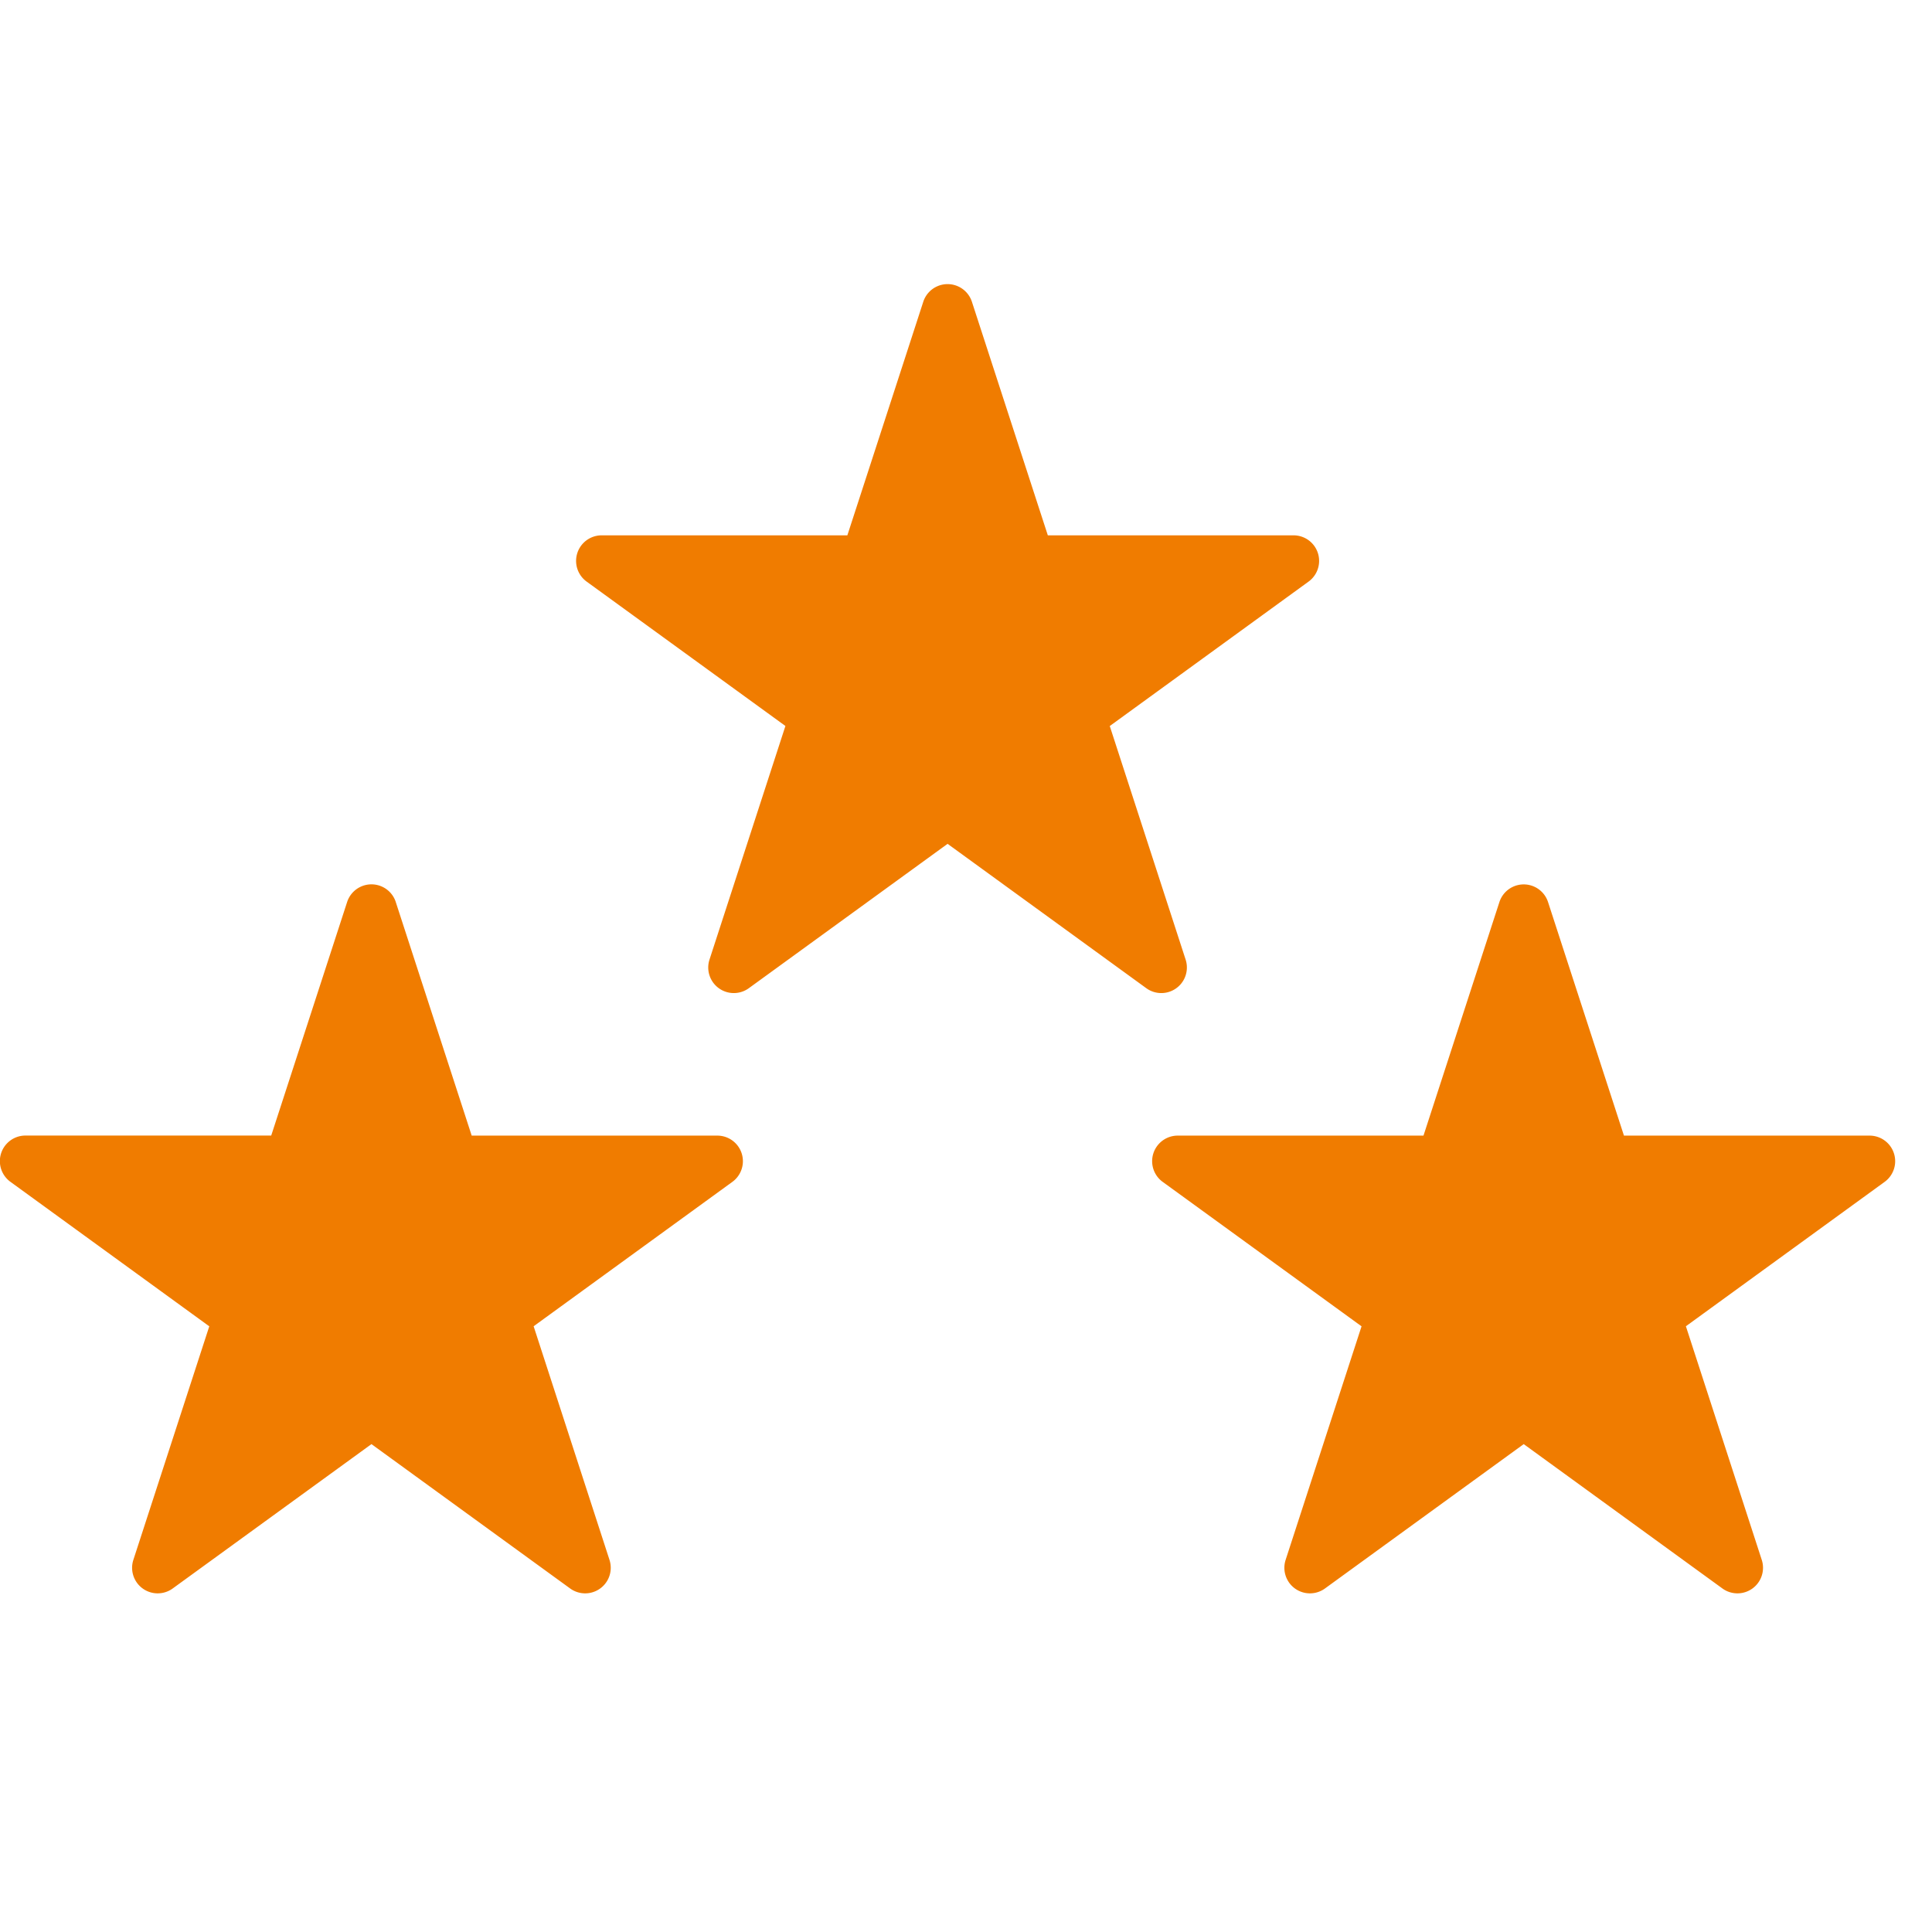
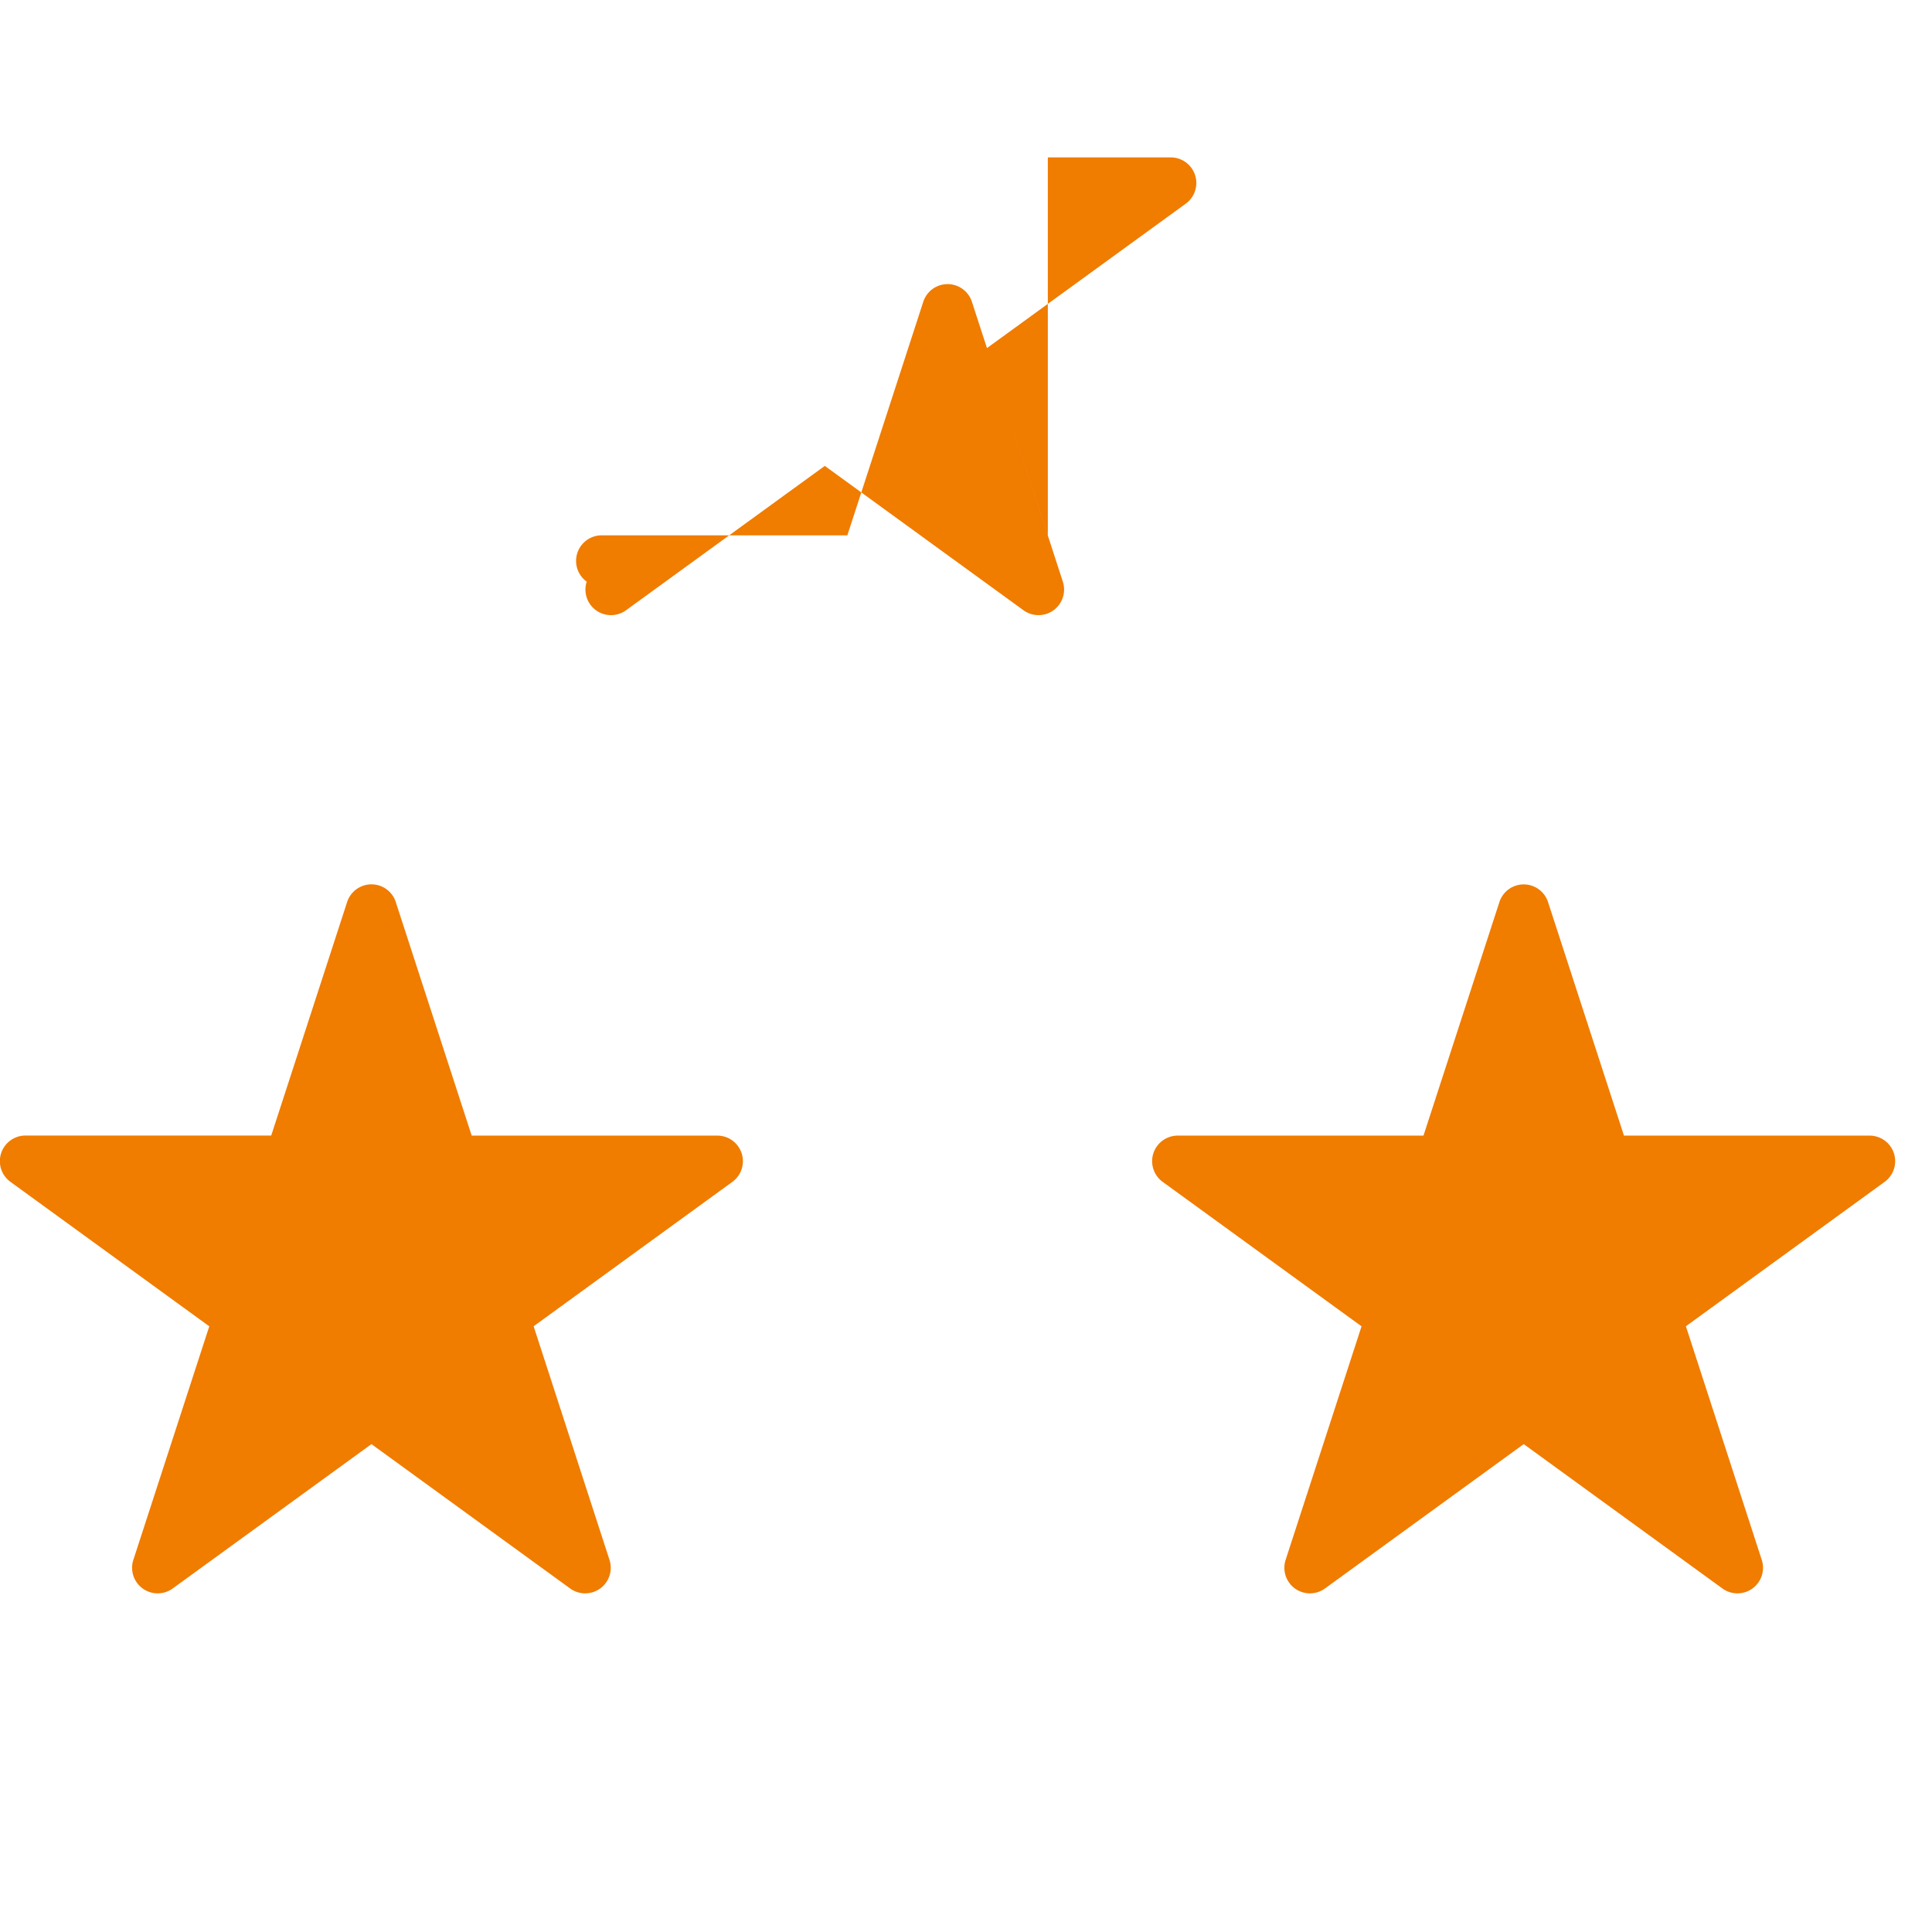
<svg xmlns="http://www.w3.org/2000/svg" fill="none" viewBox="0 0 34 34">
-   <path fill="#F07C00" fill-rule="evenodd" d="m18.44 9.421-1.336-4.11a.45.45 0 0 0-.856 0l-1.336 4.11H10.59a.45.45 0 0 0-.265.815l3.497 2.54-1.336 4.111a.45.45 0 0 0 .693.503l3.497-2.54 3.496 2.54a.45.45 0 0 0 .693-.503l-1.335-4.11 3.496-2.54a.45.45 0 0 0-.264-.816H18.44ZM6.965 15.875l1.336 4.11h4.322a.45.45 0 0 1 .264.815l-3.496 2.54 1.335 4.111a.45.45 0 0 1-.693.503l-3.496-2.54-3.497 2.54a.45.45 0 0 1-.693-.503l1.336-4.11L.186 20.8a.45.45 0 0 1 .265-.816h4.322l1.336-4.11a.45.45 0 0 1 .856 0Zm20.278 0 1.336 4.11h4.322a.45.45 0 0 1 .264.815l-3.496 2.54 1.335 4.111a.45.45 0 0 1-.693.503l-3.496-2.54-3.497 2.54a.45.45 0 0 1-.693-.503l1.336-4.11-3.497-2.54a.45.45 0 0 1 .265-.816h4.322l1.336-4.11a.45.45 0 0 1 .856 0Z" clip-rule="evenodd" />
+   <path fill="#F07C00" fill-rule="evenodd" d="m18.44 9.421-1.336-4.11a.45.45 0 0 0-.856 0l-1.336 4.11H10.59a.45.45 0 0 0-.265.815a.45.45 0 0 0 .693.503l3.497-2.54 3.496 2.54a.45.45 0 0 0 .693-.503l-1.335-4.11 3.496-2.54a.45.45 0 0 0-.264-.816H18.44ZM6.965 15.875l1.336 4.11h4.322a.45.45 0 0 1 .264.815l-3.496 2.54 1.335 4.111a.45.45 0 0 1-.693.503l-3.496-2.54-3.497 2.54a.45.45 0 0 1-.693-.503l1.336-4.11L.186 20.8a.45.45 0 0 1 .265-.816h4.322l1.336-4.11a.45.45 0 0 1 .856 0Zm20.278 0 1.336 4.11h4.322a.45.45 0 0 1 .264.815l-3.496 2.54 1.335 4.111a.45.45 0 0 1-.693.503l-3.496-2.54-3.497 2.54a.45.45 0 0 1-.693-.503l1.336-4.11-3.497-2.54a.45.45 0 0 1 .265-.816h4.322l1.336-4.11a.45.45 0 0 1 .856 0Z" clip-rule="evenodd" />
</svg>